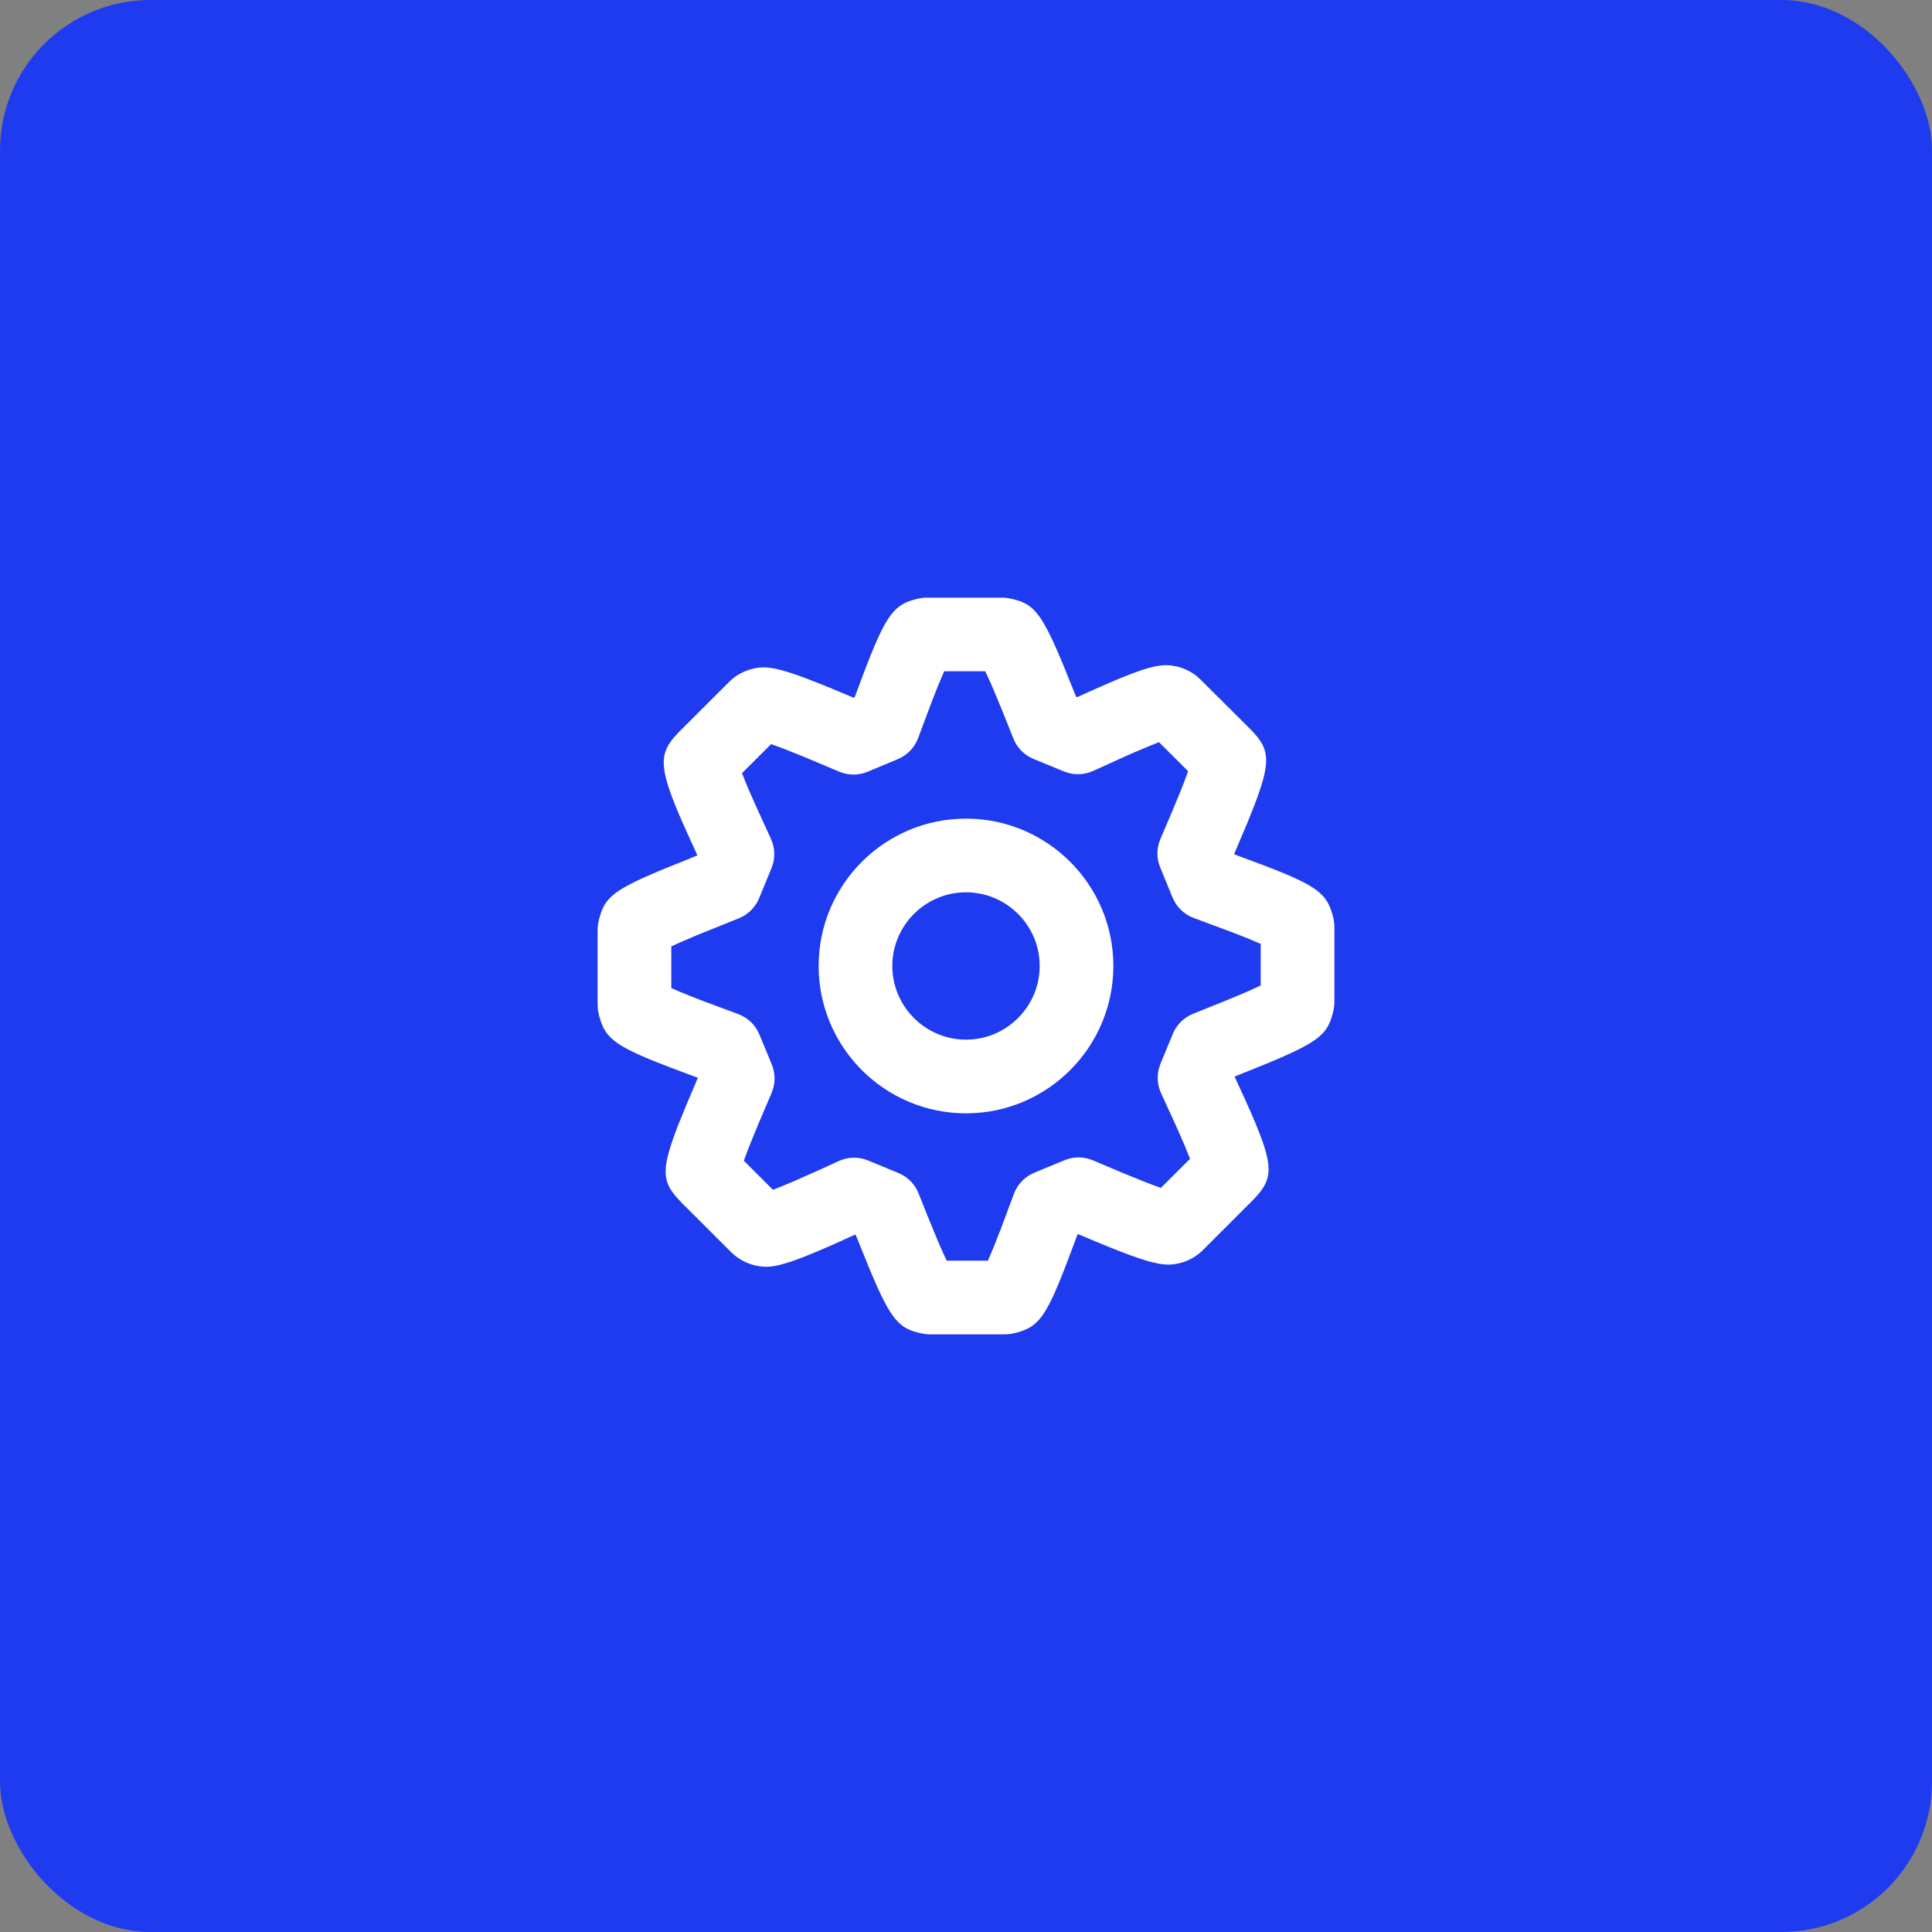
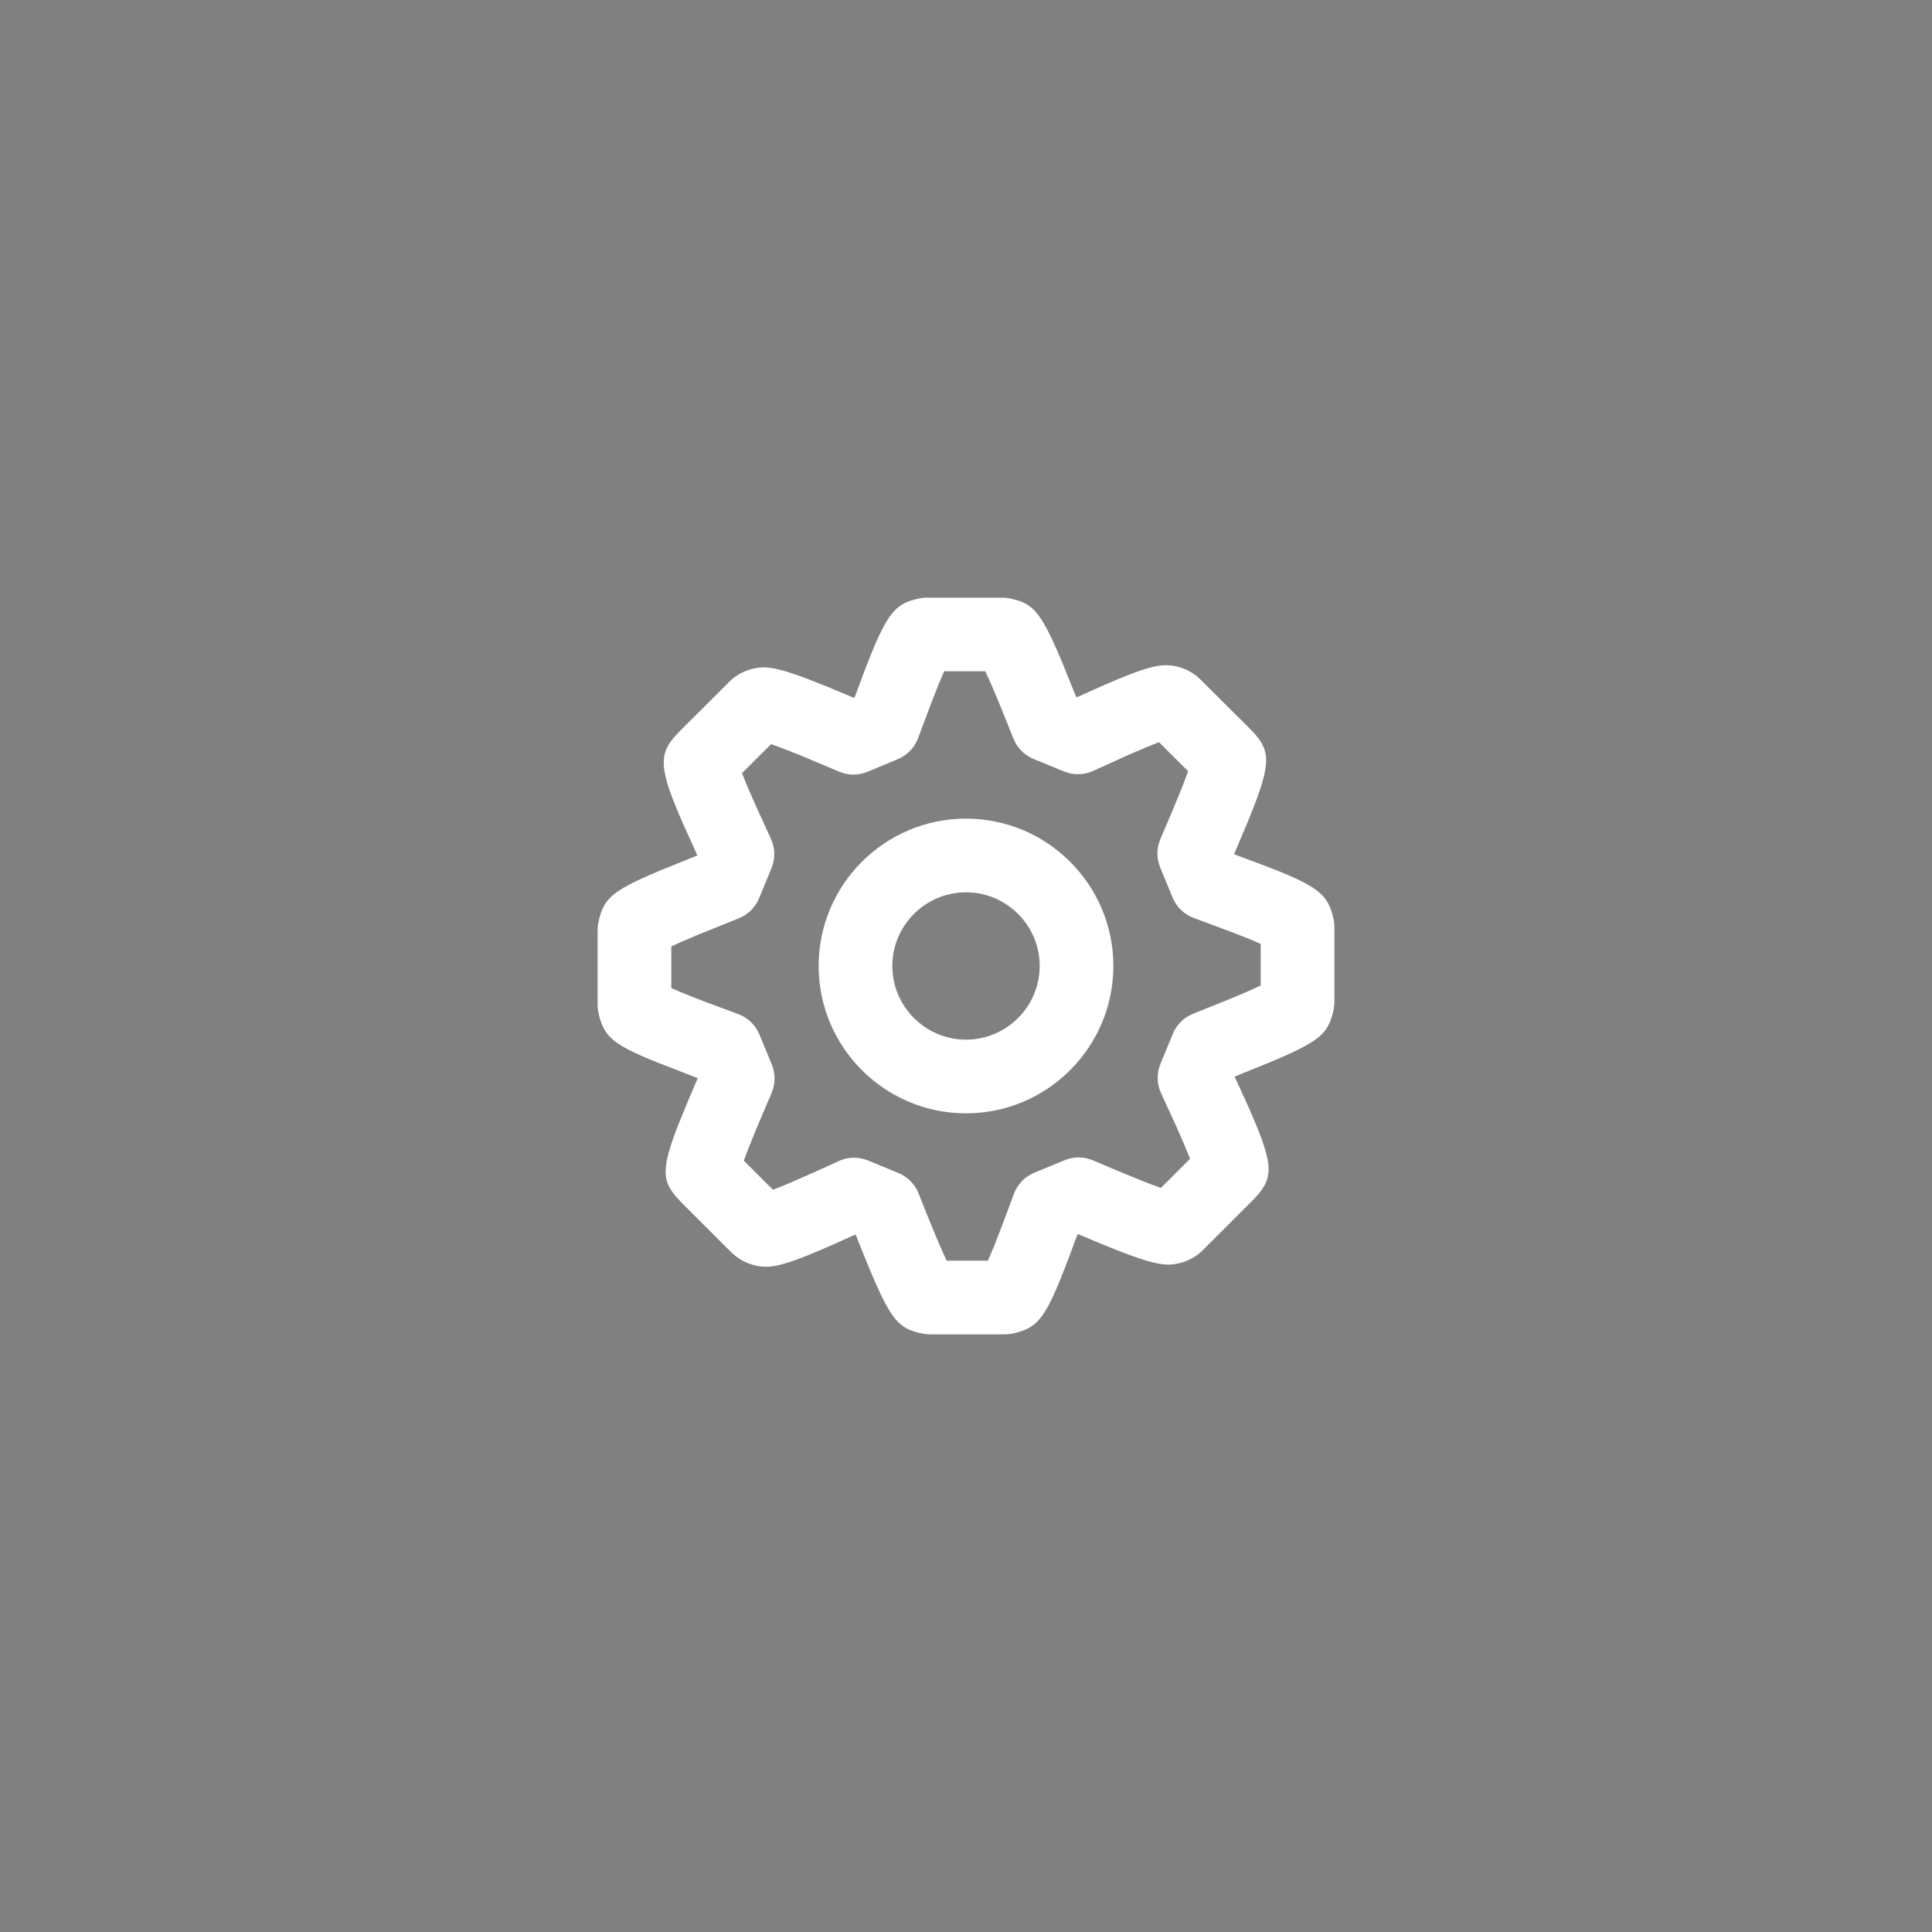
<svg xmlns="http://www.w3.org/2000/svg" width="154" height="154" viewBox="0 0 154 154" fill="none">
  <rect x="0" y="0" width="154" height="154" fill="#808080" stroke="none" />
-   <rect width="154" height="154" rx="12" fill="#1E3BEF" />
-   <path fill-rule="evenodd" clip-rule="evenodd" d="M73.763 47.64L79.996 47.64C80.184 47.648 80.35 47.67 80.582 47.721C82.286 48.092 82.934 48.704 84.521 52.452L84.779 53.07L85.776 55.54L85.858 55.574L87.142 54.993C89.94 53.742 91.382 53.215 92.351 53.068L92.552 53.042L92.918 53.022C93.791 53.022 94.68 53.331 95.361 53.87L95.683 54.158L99.668 58.126L99.945 58.419C101.196 59.797 101.313 60.775 99.928 64.337L99.468 65.487L98.382 68.056L98.403 68.106L100.89 69.035L102.089 69.509C105.187 70.775 105.824 71.45 106.238 73.001C106.321 73.314 106.351 73.527 106.36 73.791L106.365 74.078V79.68C106.365 80.078 106.351 80.303 106.253 80.697C105.841 82.352 105.229 82.982 101.506 84.555L100.892 84.811L98.439 85.801L98.422 85.843L99.309 87.78C101.515 92.683 101.592 93.757 100.142 95.372L99.961 95.568L95.871 99.656C95.138 100.396 94.095 100.803 93.086 100.803C92.228 100.803 90.882 100.396 88.587 99.475L87.358 98.972L85.959 98.38L85.879 98.413L85.156 100.353C83.385 105.018 82.778 105.775 80.96 106.244C80.691 106.314 80.499 106.343 80.28 106.355L79.921 106.363H74.315C73.965 106.363 73.768 106.352 73.42 106.277C71.717 105.908 71.066 105.294 69.477 101.544L69.218 100.925L68.219 98.454L68.142 98.422L66.277 99.261C63.293 100.574 62 100.974 61.079 100.974C60.216 100.974 59.338 100.671 58.639 100.127L58.305 99.836L54.326 95.862L53.872 95.367C52.781 94.083 52.727 93.087 54.066 89.66L54.764 87.945L55.616 85.942L55.599 85.899L53.67 85.18C49.8 83.712 48.608 83.035 48.041 81.801L47.888 81.412L47.76 80.982C47.687 80.707 47.656 80.51 47.644 80.286L47.636 79.916V74.311C47.636 73.909 47.65 73.683 47.75 73.285C48.122 71.806 48.651 71.148 51.437 69.9L52.591 69.401L55.556 68.202L55.577 68.153L54.468 65.707C52.639 61.553 52.487 60.288 53.642 58.875L53.799 58.689L54.173 58.293L58.137 54.338C58.863 53.608 59.902 53.197 60.913 53.197C61.636 53.197 62.698 53.483 64.397 54.126L66.107 54.804L68.045 55.616L68.124 55.583L68.853 53.631C70.64 48.933 71.278 48.147 73.163 47.725C73.401 47.672 73.57 47.649 73.763 47.64ZM78.536 53.507H75.262L74.8 54.589C74.625 55.019 74.427 55.522 74.204 56.105L73.181 58.842C72.935 59.49 72.47 60.027 71.872 60.363L71.563 60.513L69.157 61.514C68.55 61.767 67.879 61.807 67.252 61.635L66.882 61.506L64.037 60.307L62.499 59.694L61.466 59.313L59.146 61.628L59.419 62.318C59.526 62.577 59.648 62.868 59.789 63.191L60.262 64.264L61.448 66.857C61.732 67.475 61.791 68.168 61.624 68.818L61.496 69.202L60.512 71.592C60.252 72.225 59.78 72.743 59.183 73.063L58.874 73.206L55.681 74.49L54.084 75.174L53.509 75.441V78.759L54.198 79.058C54.459 79.167 54.751 79.286 55.079 79.416L56.168 79.839L58.816 80.822C59.483 81.062 60.037 81.535 60.38 82.147L60.534 82.464L61.518 84.847C61.77 85.459 61.807 86.134 61.63 86.764L61.498 87.136L60.356 89.815L59.64 91.582L59.291 92.52L61.612 94.838L62.303 94.565C62.557 94.461 62.836 94.345 63.14 94.215L65.272 93.275L66.809 92.568C67.452 92.26 68.181 92.199 68.86 92.388L69.195 92.503L71.615 93.502C72.256 93.767 72.779 94.248 73.097 94.857L73.238 95.171L73.84 96.691L74.697 98.774L75.193 99.913L75.462 100.49H78.746L79.215 99.385L79.825 97.825L80.82 95.159C81.065 94.505 81.534 93.963 82.137 93.626L82.449 93.475L84.858 92.481C85.458 92.234 86.12 92.193 86.74 92.36L87.106 92.485L89.375 93.447L91.031 94.121L91.937 94.471L92.535 94.687L94.858 92.368L94.41 91.263L93.739 89.732L92.55 87.141C92.265 86.522 92.206 85.828 92.374 85.176L92.502 84.791L93.484 82.412C93.743 81.784 94.21 81.269 94.802 80.949L95.108 80.805L97.813 79.718L99.193 79.139L99.573 78.974L100.492 78.554V75.239L99.571 74.845L98.323 74.352L95.174 73.179C94.508 72.937 93.956 72.464 93.615 71.852L93.462 71.535L92.48 69.142C92.229 68.532 92.193 67.859 92.37 67.231L92.502 66.86L93.413 64.729C93.651 64.165 93.857 63.665 94.036 63.223L94.356 62.415L94.704 61.471L92.382 59.159L91.691 59.433C91.308 59.589 90.87 59.774 90.373 59.99L89.856 60.216L87.147 61.445C86.53 61.728 85.839 61.787 85.19 61.619L84.807 61.492L82.389 60.498C81.756 60.238 81.237 59.766 80.917 59.169L80.774 58.861L79.919 56.722L79.3 55.223L78.957 54.426L78.536 53.507ZM77.001 65.253C83.48 65.253 88.746 70.518 88.746 76.996C88.746 83.475 83.479 88.744 77.001 88.744C70.522 88.744 65.254 83.475 65.254 76.996C65.254 70.517 70.522 65.253 77.001 65.253ZM77.001 71.126C73.764 71.126 71.127 73.761 71.127 76.996C71.127 80.232 73.766 82.871 77.001 82.871C80.235 82.871 82.873 80.232 82.873 76.996C82.873 73.762 80.237 71.126 77.001 71.126Z" fill="white" />
+   <path fill-rule="evenodd" clip-rule="evenodd" d="M73.763 47.64L79.996 47.64C80.184 47.648 80.35 47.67 80.582 47.721C82.286 48.092 82.934 48.704 84.521 52.452L84.779 53.07L85.776 55.54L85.858 55.574L87.142 54.993C89.94 53.742 91.382 53.215 92.351 53.068L92.552 53.042L92.918 53.022C93.791 53.022 94.68 53.331 95.361 53.87L95.683 54.158L99.668 58.126L99.945 58.419C101.196 59.797 101.313 60.775 99.928 64.337L99.468 65.487L98.382 68.056L98.403 68.106L100.89 69.035L102.089 69.509C105.187 70.775 105.824 71.45 106.238 73.001C106.321 73.314 106.351 73.527 106.36 73.791L106.365 74.078V79.68C106.365 80.078 106.351 80.303 106.253 80.697C105.841 82.352 105.229 82.982 101.506 84.555L100.892 84.811L98.439 85.801L98.422 85.843L99.309 87.78C101.515 92.683 101.592 93.757 100.142 95.372L99.961 95.568L95.871 99.656C95.138 100.396 94.095 100.803 93.086 100.803C92.228 100.803 90.882 100.396 88.587 99.475L87.358 98.972L85.959 98.38L85.879 98.413L85.156 100.353C83.385 105.018 82.778 105.775 80.96 106.244C80.691 106.314 80.499 106.343 80.28 106.355L79.921 106.363H74.315C73.965 106.363 73.768 106.352 73.42 106.277C71.717 105.908 71.066 105.294 69.477 101.544L69.218 100.925L68.219 98.454L68.142 98.422L66.277 99.261C63.293 100.574 62 100.974 61.079 100.974C60.216 100.974 59.338 100.671 58.639 100.127L58.305 99.836L54.326 95.862L53.872 95.367C52.781 94.083 52.727 93.087 54.066 89.66L54.764 87.945L55.616 85.942L53.67 85.18C49.8 83.712 48.608 83.035 48.041 81.801L47.888 81.412L47.76 80.982C47.687 80.707 47.656 80.51 47.644 80.286L47.636 79.916V74.311C47.636 73.909 47.65 73.683 47.75 73.285C48.122 71.806 48.651 71.148 51.437 69.9L52.591 69.401L55.556 68.202L55.577 68.153L54.468 65.707C52.639 61.553 52.487 60.288 53.642 58.875L53.799 58.689L54.173 58.293L58.137 54.338C58.863 53.608 59.902 53.197 60.913 53.197C61.636 53.197 62.698 53.483 64.397 54.126L66.107 54.804L68.045 55.616L68.124 55.583L68.853 53.631C70.64 48.933 71.278 48.147 73.163 47.725C73.401 47.672 73.57 47.649 73.763 47.64ZM78.536 53.507H75.262L74.8 54.589C74.625 55.019 74.427 55.522 74.204 56.105L73.181 58.842C72.935 59.49 72.47 60.027 71.872 60.363L71.563 60.513L69.157 61.514C68.55 61.767 67.879 61.807 67.252 61.635L66.882 61.506L64.037 60.307L62.499 59.694L61.466 59.313L59.146 61.628L59.419 62.318C59.526 62.577 59.648 62.868 59.789 63.191L60.262 64.264L61.448 66.857C61.732 67.475 61.791 68.168 61.624 68.818L61.496 69.202L60.512 71.592C60.252 72.225 59.78 72.743 59.183 73.063L58.874 73.206L55.681 74.49L54.084 75.174L53.509 75.441V78.759L54.198 79.058C54.459 79.167 54.751 79.286 55.079 79.416L56.168 79.839L58.816 80.822C59.483 81.062 60.037 81.535 60.38 82.147L60.534 82.464L61.518 84.847C61.77 85.459 61.807 86.134 61.63 86.764L61.498 87.136L60.356 89.815L59.64 91.582L59.291 92.52L61.612 94.838L62.303 94.565C62.557 94.461 62.836 94.345 63.14 94.215L65.272 93.275L66.809 92.568C67.452 92.26 68.181 92.199 68.86 92.388L69.195 92.503L71.615 93.502C72.256 93.767 72.779 94.248 73.097 94.857L73.238 95.171L73.84 96.691L74.697 98.774L75.193 99.913L75.462 100.49H78.746L79.215 99.385L79.825 97.825L80.82 95.159C81.065 94.505 81.534 93.963 82.137 93.626L82.449 93.475L84.858 92.481C85.458 92.234 86.12 92.193 86.74 92.36L87.106 92.485L89.375 93.447L91.031 94.121L91.937 94.471L92.535 94.687L94.858 92.368L94.41 91.263L93.739 89.732L92.55 87.141C92.265 86.522 92.206 85.828 92.374 85.176L92.502 84.791L93.484 82.412C93.743 81.784 94.21 81.269 94.802 80.949L95.108 80.805L97.813 79.718L99.193 79.139L99.573 78.974L100.492 78.554V75.239L99.571 74.845L98.323 74.352L95.174 73.179C94.508 72.937 93.956 72.464 93.615 71.852L93.462 71.535L92.48 69.142C92.229 68.532 92.193 67.859 92.37 67.231L92.502 66.86L93.413 64.729C93.651 64.165 93.857 63.665 94.036 63.223L94.356 62.415L94.704 61.471L92.382 59.159L91.691 59.433C91.308 59.589 90.87 59.774 90.373 59.99L89.856 60.216L87.147 61.445C86.53 61.728 85.839 61.787 85.19 61.619L84.807 61.492L82.389 60.498C81.756 60.238 81.237 59.766 80.917 59.169L80.774 58.861L79.919 56.722L79.3 55.223L78.957 54.426L78.536 53.507ZM77.001 65.253C83.48 65.253 88.746 70.518 88.746 76.996C88.746 83.475 83.479 88.744 77.001 88.744C70.522 88.744 65.254 83.475 65.254 76.996C65.254 70.517 70.522 65.253 77.001 65.253ZM77.001 71.126C73.764 71.126 71.127 73.761 71.127 76.996C71.127 80.232 73.766 82.871 77.001 82.871C80.235 82.871 82.873 80.232 82.873 76.996C82.873 73.762 80.237 71.126 77.001 71.126Z" fill="white" />
</svg>